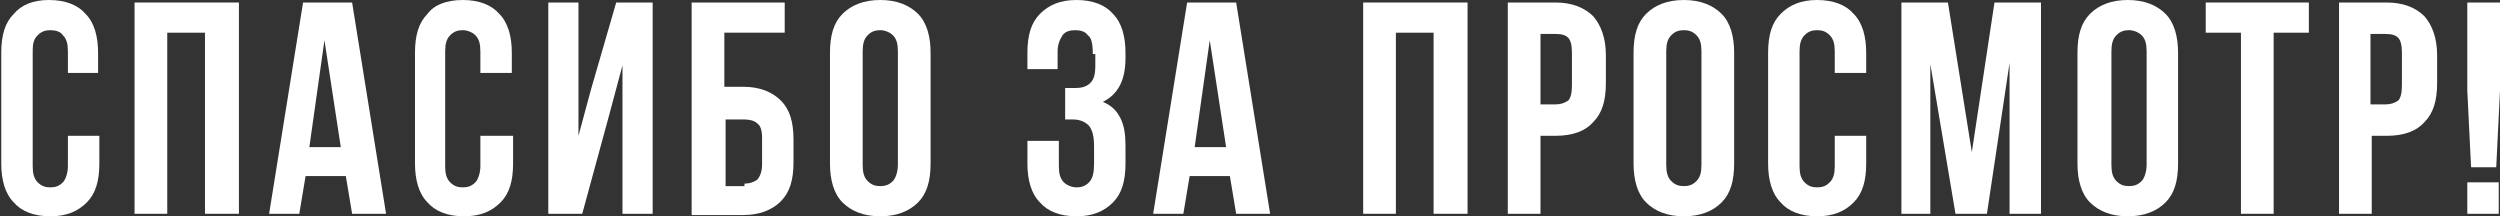
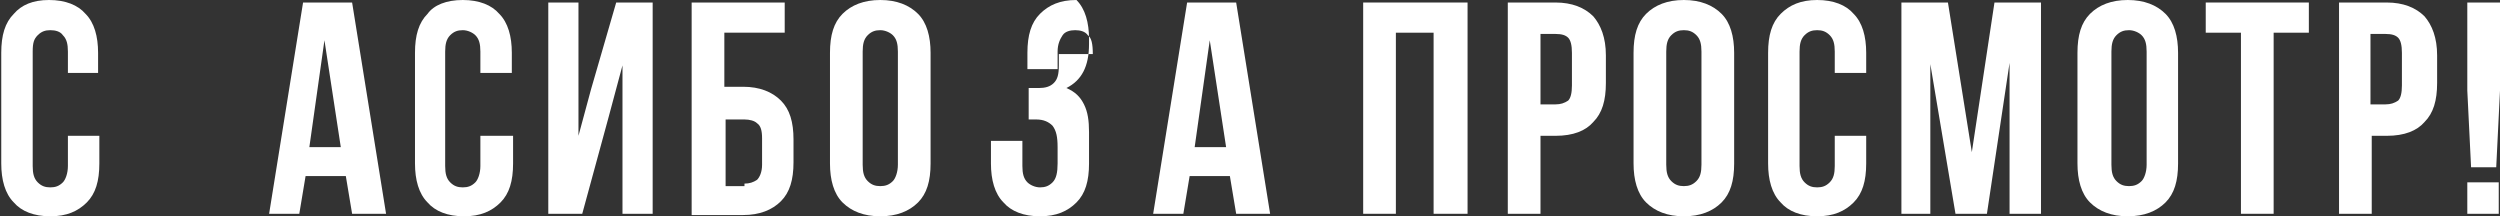
<svg xmlns="http://www.w3.org/2000/svg" id="Слой_1" x="0px" y="0px" viewBox="0 0 198.8 17.2" xml:space="preserve">
  <rect x="0" y="0" width="198.8" height="17.2" fill="#333333" stroke="none" />
  <g>
    <g>
      <path fill="#FFFFFF" d="M7.9,10.7V13c0,1.4-0.3,2.4-1,3.1c-0.7,0.7-1.6,1.1-2.9,1.1c-1.3,0-2.3-0.4-2.9-1.1c-0.7-0.7-1-1.8-1-3.1 V4.2c0-1.4,0.3-2.4,1-3.1C1.7,0.4,2.6,0,3.9,0c1.3,0,2.3,0.4,2.9,1.1c0.7,0.7,1,1.8,1,3.1v1.6H5.4V4.1c0-0.6-0.1-1-0.4-1.3 C4.8,2.5,4.4,2.4,4,2.4S3.3,2.5,3,2.8S2.6,3.4,2.6,4.1v9.1c0,0.6,0.1,1,0.4,1.3s0.6,0.4,1,0.4s0.7-0.1,1-0.4 c0.2-0.2,0.4-0.7,0.4-1.3v-2.4H7.9z" />
-       <path fill="#FFFFFF" d="M13.3,17h-2.6V0.2H19V17h-2.7V2.6h-3V17z" />
      <path fill="#FFFFFF" d="M30.7,17H28l-0.5-3h-3.2l-0.5,3h-2.4l2.7-16.8H28L30.7,17z M24.6,11.7h2.5l-1.3-8.5L24.6,11.7z" />
      <path fill="#FFFFFF" d="M40.8,10.7V13c0,1.4-0.3,2.4-1,3.1c-0.7,0.7-1.6,1.1-2.9,1.1c-1.3,0-2.3-0.4-2.9-1.1c-0.7-0.7-1-1.8-1-3.1 V4.2c0-1.4,0.3-2.4,1-3.1C34.5,0.4,35.5,0,36.8,0c1.3,0,2.3,0.4,2.9,1.1c0.7,0.7,1,1.8,1,3.1v1.6h-2.5V4.1c0-0.6-0.1-1-0.4-1.3 c-0.2-0.2-0.6-0.4-1-0.4s-0.7,0.1-1,0.4s-0.4,0.7-0.4,1.3v9.1c0,0.6,0.1,1,0.4,1.3s0.6,0.4,1,0.4s0.7-0.1,1-0.4 c0.2-0.2,0.4-0.7,0.4-1.3v-2.4H40.8z" />
      <path fill="#FFFFFF" d="M46.3,17h-2.7V0.2h2.4v10.6l1-3.7L49,0.2h2.9V17h-2.4V5.2l-1.1,4.1L46.3,17z" />
      <path fill="#FFFFFF" d="M55,17V0.2h7.4v2.4h-4.8v4.3h1.5c1.3,0,2.3,0.4,3,1.1c0.7,0.7,1,1.7,1,3.1v1.8c0,1.4-0.3,2.4-1,3.1 c-0.7,0.7-1.7,1.1-3,1.1H55z M59.2,14.6c0.4,0,0.7-0.1,1-0.3c0.2-0.2,0.4-0.6,0.4-1.2v-2.1c0-0.6-0.1-1-0.4-1.2 c-0.2-0.2-0.6-0.3-1-0.3h-1.5v5.3H59.2z" />
      <path fill="#FFFFFF" d="M66,4.2c0-1.4,0.3-2.4,1-3.1C67.7,0.4,68.7,0,70,0s2.3,0.4,3,1.1c0.7,0.7,1,1.8,1,3.1V13 c0,1.4-0.3,2.4-1,3.1c-0.7,0.7-1.7,1.1-3,1.1s-2.3-0.4-3-1.1c-0.7-0.7-1-1.8-1-3.1V4.2z M68.6,13.1c0,0.6,0.1,1,0.4,1.3 s0.6,0.4,1,0.4s0.7-0.1,1-0.4c0.2-0.2,0.4-0.7,0.4-1.3V4.1c0-0.6-0.1-1-0.4-1.3c-0.2-0.2-0.6-0.4-1-0.4s-0.7,0.1-1,0.4 s-0.4,0.7-0.4,1.3V13.1z" />
-       <path fill="#FFFFFF" d="M86.9,4.3c0-0.8-0.1-1.3-0.4-1.5c-0.2-0.3-0.6-0.4-1-0.4c-0.4,0-0.8,0.1-1,0.4s-0.4,0.7-0.4,1.3v1.4h-2.4 V4.2c0-1.4,0.3-2.4,1-3.1S84.3,0,85.6,0s2.3,0.4,2.9,1.1c0.7,0.7,1,1.8,1,3.1v0.4c0,1.8-0.6,2.9-1.8,3.5c0.7,0.3,1.1,0.7,1.4,1.3 c0.3,0.6,0.4,1.3,0.4,2.2V13c0,1.4-0.3,2.4-1,3.1c-0.7,0.7-1.6,1.1-2.9,1.1s-2.3-0.4-2.9-1.1c-0.7-0.7-1-1.8-1-3.1v-1.8h2.5v2 c0,0.6,0.1,1,0.4,1.3c0.2,0.2,0.6,0.4,1,0.4c0.4,0,0.7-0.1,1-0.4s0.4-0.8,0.4-1.5v-1.3c0-0.8-0.1-1.3-0.4-1.7 c-0.3-0.3-0.7-0.5-1.3-0.5h-0.6V7h0.8c0.5,0,0.9-0.1,1.2-0.4c0.3-0.3,0.4-0.7,0.4-1.4V4.3z" />
+       <path fill="#FFFFFF" d="M86.9,4.3c0-0.8-0.1-1.3-0.4-1.5c-0.2-0.3-0.6-0.4-1-0.4c-0.4,0-0.8,0.1-1,0.4s-0.4,0.7-0.4,1.3v1.4h-2.4 V4.2c0-1.4,0.3-2.4,1-3.1S84.3,0,85.6,0c0.7,0.7,1,1.8,1,3.1v0.4c0,1.8-0.6,2.9-1.8,3.5c0.7,0.3,1.1,0.7,1.4,1.3 c0.3,0.6,0.4,1.3,0.4,2.2V13c0,1.4-0.3,2.4-1,3.1c-0.7,0.7-1.6,1.1-2.9,1.1s-2.3-0.4-2.9-1.1c-0.7-0.7-1-1.8-1-3.1v-1.8h2.5v2 c0,0.6,0.1,1,0.4,1.3c0.2,0.2,0.6,0.4,1,0.4c0.4,0,0.7-0.1,1-0.4s0.4-0.8,0.4-1.5v-1.3c0-0.8-0.1-1.3-0.4-1.7 c-0.3-0.3-0.7-0.5-1.3-0.5h-0.6V7h0.8c0.5,0,0.9-0.1,1.2-0.4c0.3-0.3,0.4-0.7,0.4-1.4V4.3z" />
      <path fill="#FFFFFF" d="M101,17h-2.7l-0.5-3h-3.2l-0.5,3h-2.4l2.7-16.8h3.9L101,17z M95,11.7h2.5l-1.3-8.5L95,11.7z" />
      <path fill="#FFFFFF" d="M111,17h-2.6V0.2h8.3V17H114V2.6h-3V17z" />
      <path fill="#FFFFFF" d="M123.7,0.2c1.3,0,2.3,0.4,3,1.1c0.6,0.7,1,1.7,1,3.1v2.2c0,1.4-0.3,2.4-1,3.1c-0.6,0.7-1.6,1.1-3,1.1h-1.2 V17h-2.6V0.2H123.7z M122.5,2.6v5.7h1.2c0.4,0,0.7-0.1,1-0.3c0.2-0.2,0.3-0.6,0.3-1.2V4.2c0-0.6-0.1-1-0.3-1.2 c-0.2-0.2-0.5-0.3-1-0.3H122.5z" />
      <path fill="#FFFFFF" d="M129.9,4.2c0-1.4,0.3-2.4,1-3.1c0.7-0.7,1.7-1.1,3-1.1s2.3,0.4,3,1.1c0.7,0.7,1,1.8,1,3.1V13 c0,1.4-0.3,2.4-1,3.1c-0.7,0.7-1.7,1.1-3,1.1s-2.3-0.4-3-1.1c-0.7-0.7-1-1.8-1-3.1V4.2z M132.5,13.1c0,0.6,0.1,1,0.4,1.3 s0.6,0.4,1,0.4s0.7-0.1,1-0.4s0.4-0.7,0.4-1.3V4.1c0-0.6-0.1-1-0.4-1.3s-0.6-0.4-1-0.4s-0.7,0.1-1,0.4s-0.4,0.7-0.4,1.3V13.1z" />
      <path fill="#FFFFFF" d="M148.4,10.7V13c0,1.4-0.3,2.4-1,3.1c-0.7,0.7-1.6,1.1-2.9,1.1c-1.3,0-2.3-0.4-2.9-1.1 c-0.7-0.7-1-1.8-1-3.1V4.2c0-1.4,0.3-2.4,1-3.1c0.7-0.7,1.6-1.1,2.9-1.1c1.3,0,2.3,0.4,2.9,1.1c0.7,0.7,1,1.8,1,3.1v1.6h-2.5V4.1 c0-0.6-0.1-1-0.4-1.3s-0.6-0.4-1-0.4s-0.7,0.1-1,0.4s-0.4,0.7-0.4,1.3v9.1c0,0.6,0.1,1,0.4,1.3s0.6,0.4,1,0.4s0.7-0.1,1-0.4 s0.4-0.7,0.4-1.3v-2.4H148.4z" />
      <path fill="#FFFFFF" d="M156.8,12.1l1.8-11.9h3.7V17h-2.5v-12L158,17h-2.5l-2-11.9V17h-2.3V0.2h3.7L156.8,12.1z" />
      <path fill="#FFFFFF" d="M165.2,4.2c0-1.4,0.3-2.4,1-3.1c0.7-0.7,1.7-1.1,3-1.1s2.3,0.4,3,1.1c0.7,0.7,1,1.8,1,3.1V13 c0,1.4-0.3,2.4-1,3.1c-0.7,0.7-1.7,1.1-3,1.1s-2.3-0.4-3-1.1c-0.7-0.7-1-1.8-1-3.1V4.2z M167.9,13.1c0,0.6,0.1,1,0.4,1.3 s0.6,0.4,1,0.4s0.7-0.1,1-0.4c0.2-0.2,0.4-0.7,0.4-1.3V4.1c0-0.6-0.1-1-0.4-1.3c-0.2-0.2-0.6-0.4-1-0.4s-0.7,0.1-1,0.4 s-0.4,0.7-0.4,1.3V13.1z" />
      <path fill="#FFFFFF" d="M175.4,0.2h8.2v2.4h-2.8V17h-2.6V2.6h-2.8V0.2z" />
      <path fill="#FFFFFF" d="M189.8,0.2c1.3,0,2.3,0.4,3,1.1c0.6,0.7,1,1.7,1,3.1v2.2c0,1.4-0.3,2.4-1,3.1c-0.6,0.7-1.6,1.1-3,1.1h-1.2 V17h-2.6V0.2H189.8z M188.5,2.6v5.7h1.2c0.4,0,0.7-0.1,1-0.3c0.2-0.2,0.3-0.6,0.3-1.2V4.2c0-0.6-0.1-1-0.3-1.2 c-0.2-0.2-0.5-0.3-1-0.3H188.5z" />
      <path fill="#FFFFFF" d="M196.5,13.3l-0.3-6.1v-7h2.6v7l-0.3,6.1H196.5z M198.7,14.4V17h-2.5v-2.5H198.7z" />
    </g>
  </g>
</svg>